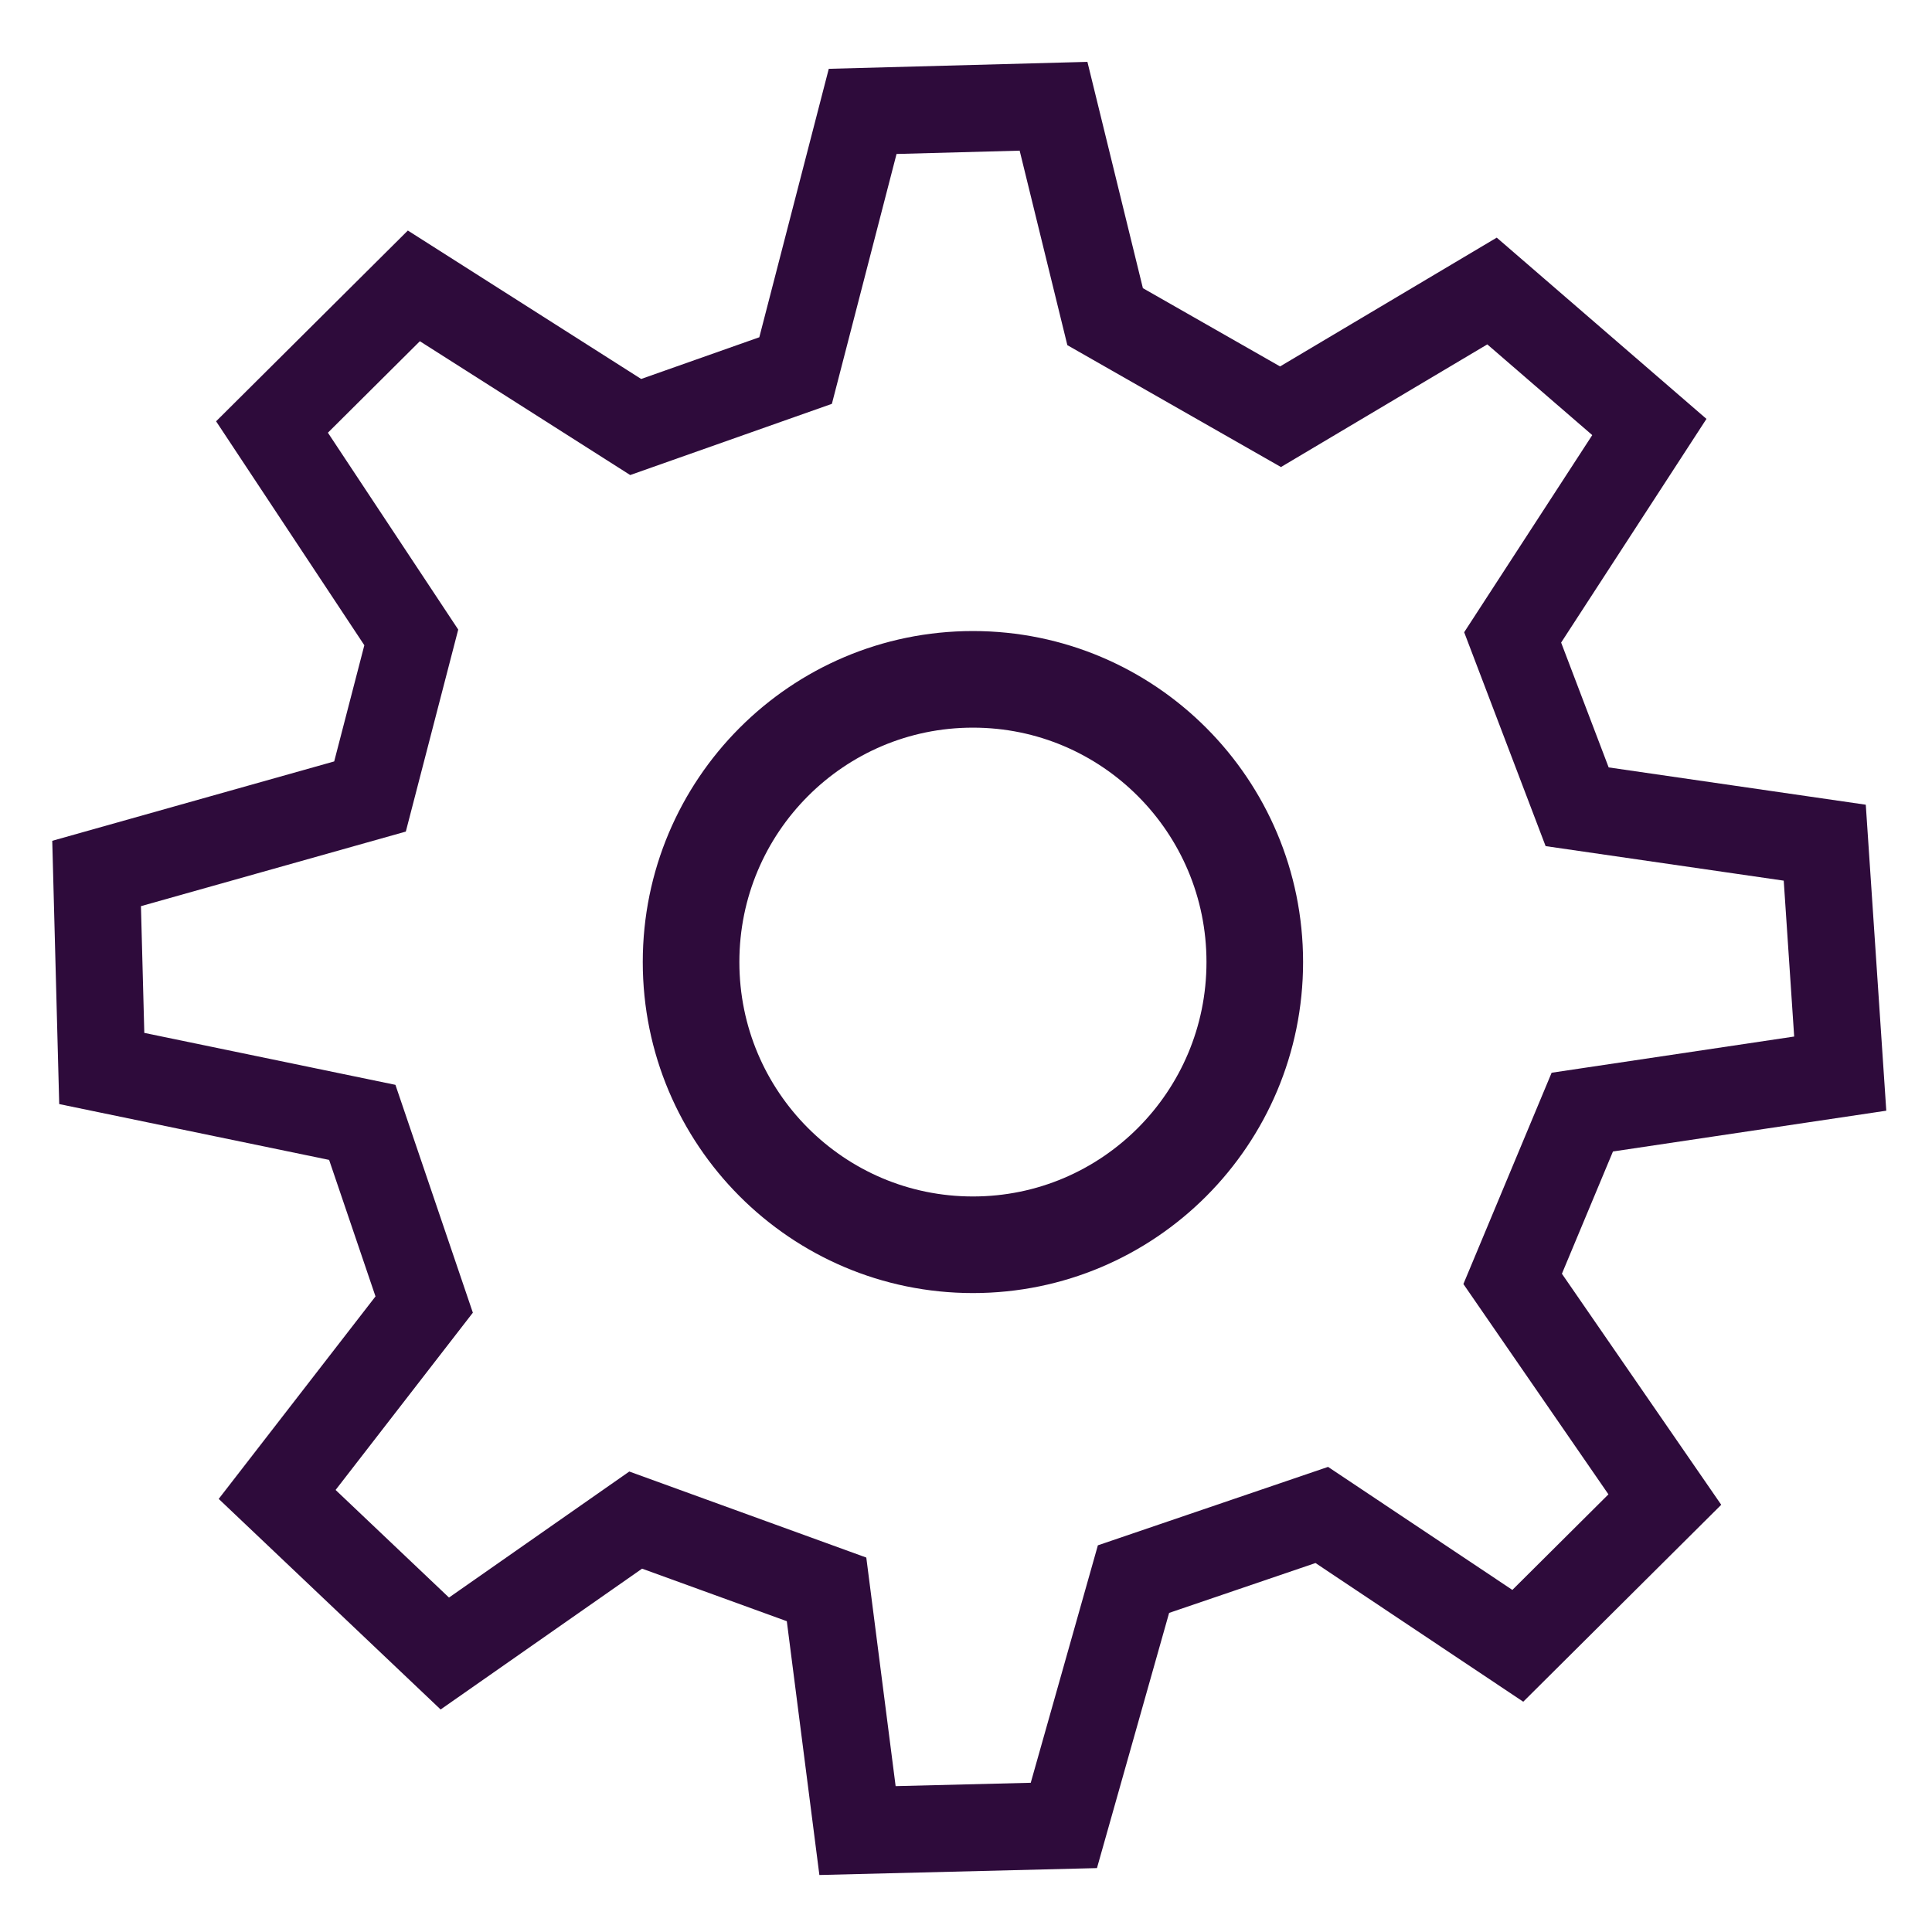
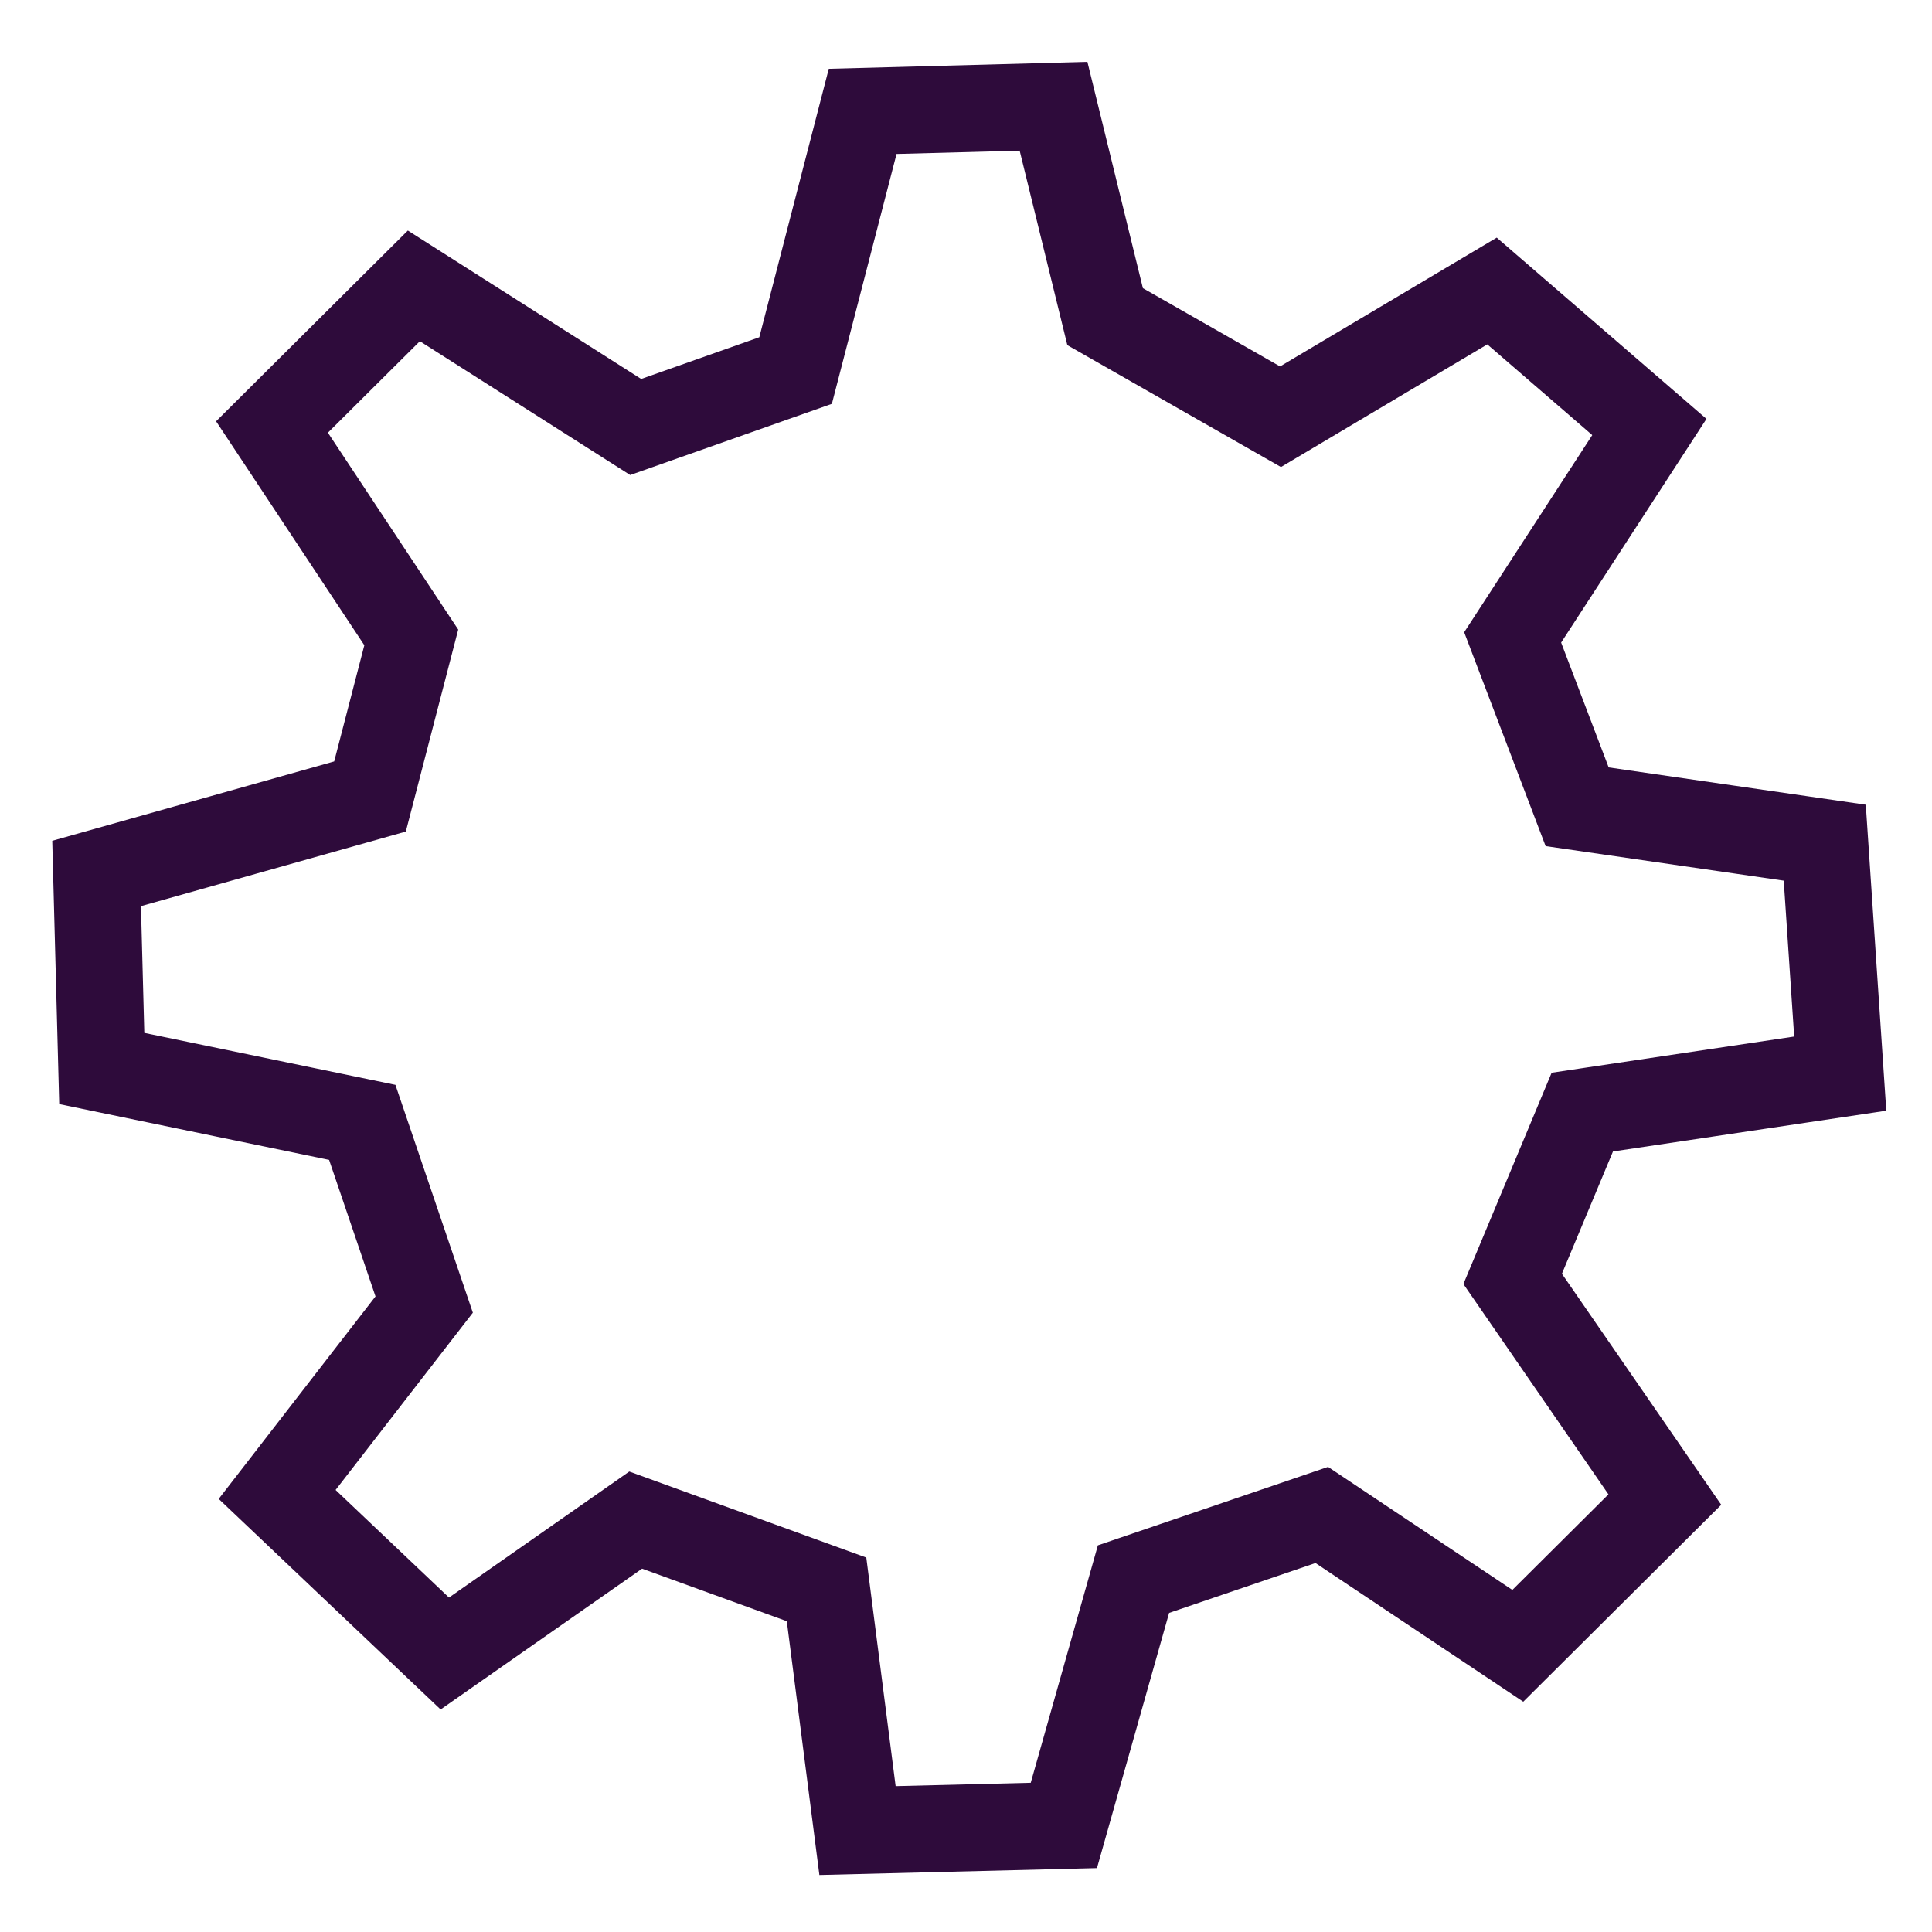
<svg xmlns="http://www.w3.org/2000/svg" xmlns:xlink="http://www.w3.org/1999/xlink" width="400px" height="400px" viewBox="0 0 400 400" version="1.1">
  <defs>
    <path d="M0 0L400 0L400 400L0 400L0 0Z" id="path_1" />
-     <path d="M133.079 199.183C133.079 161.335 163.683 130.652 201.434 130.652C239.185 130.652 269.789 161.335 269.789 199.183C269.789 237.032 239.185 267.715 201.434 267.715C163.683 267.715 133.079 237.032 133.079 199.183Z" id="path_2" />
    <clipPath id="clip_1">
      <use xlink:href="#path_1" />
    </clipPath>
    <clipPath id="clip_2">
      <use xlink:href="#path_2" />
    </clipPath>
  </defs>
  <g id="Twitter/LinkedIn Profile Photo" clip-path="url(#clip_1)">
-     <path d="M0 0L400 0L400 400L0 400L0 0Z" id="TwitterLinkedIn-Profile-Photo" fill="#FFFFFF" fill-opacity="0" fill-rule="evenodd" stroke="none" />
    <g id="Oval-2">
      <g clip-path="url(#clip_2)">
        <use xlink:href="#path_2" fill="none" stroke="#2E0B3B" stroke-width="40" />
      </g>
    </g>
    <path d="M76.606 164.906L85.151 131.969L56.314 88.406L85.685 59.188L131.611 88.406L164.72 76.719L178.605 23.062L218.123 22L228.803 65.562L265.117 86.281L308.907 60.25L341.482 88.406L313.179 131.969L326.53 167.031L377.796 174.469L381 222.281L327.598 230.25L313.179 264.781L344.686 310.469L314.247 340.75L273.661 313.656L234.678 326.938L220.259 377.937L177.537 379L171.129 329.063L131.611 314.719L92.093 342.344L57.382 309.406L87.821 270.094L75.004 232.375L21.068 221.219L20 180.844L76.606 164.906Z" id="Vector-4" fill="none" fill-rule="evenodd" stroke="#2E0B3B" stroke-width="18" />
  </g>
</svg>